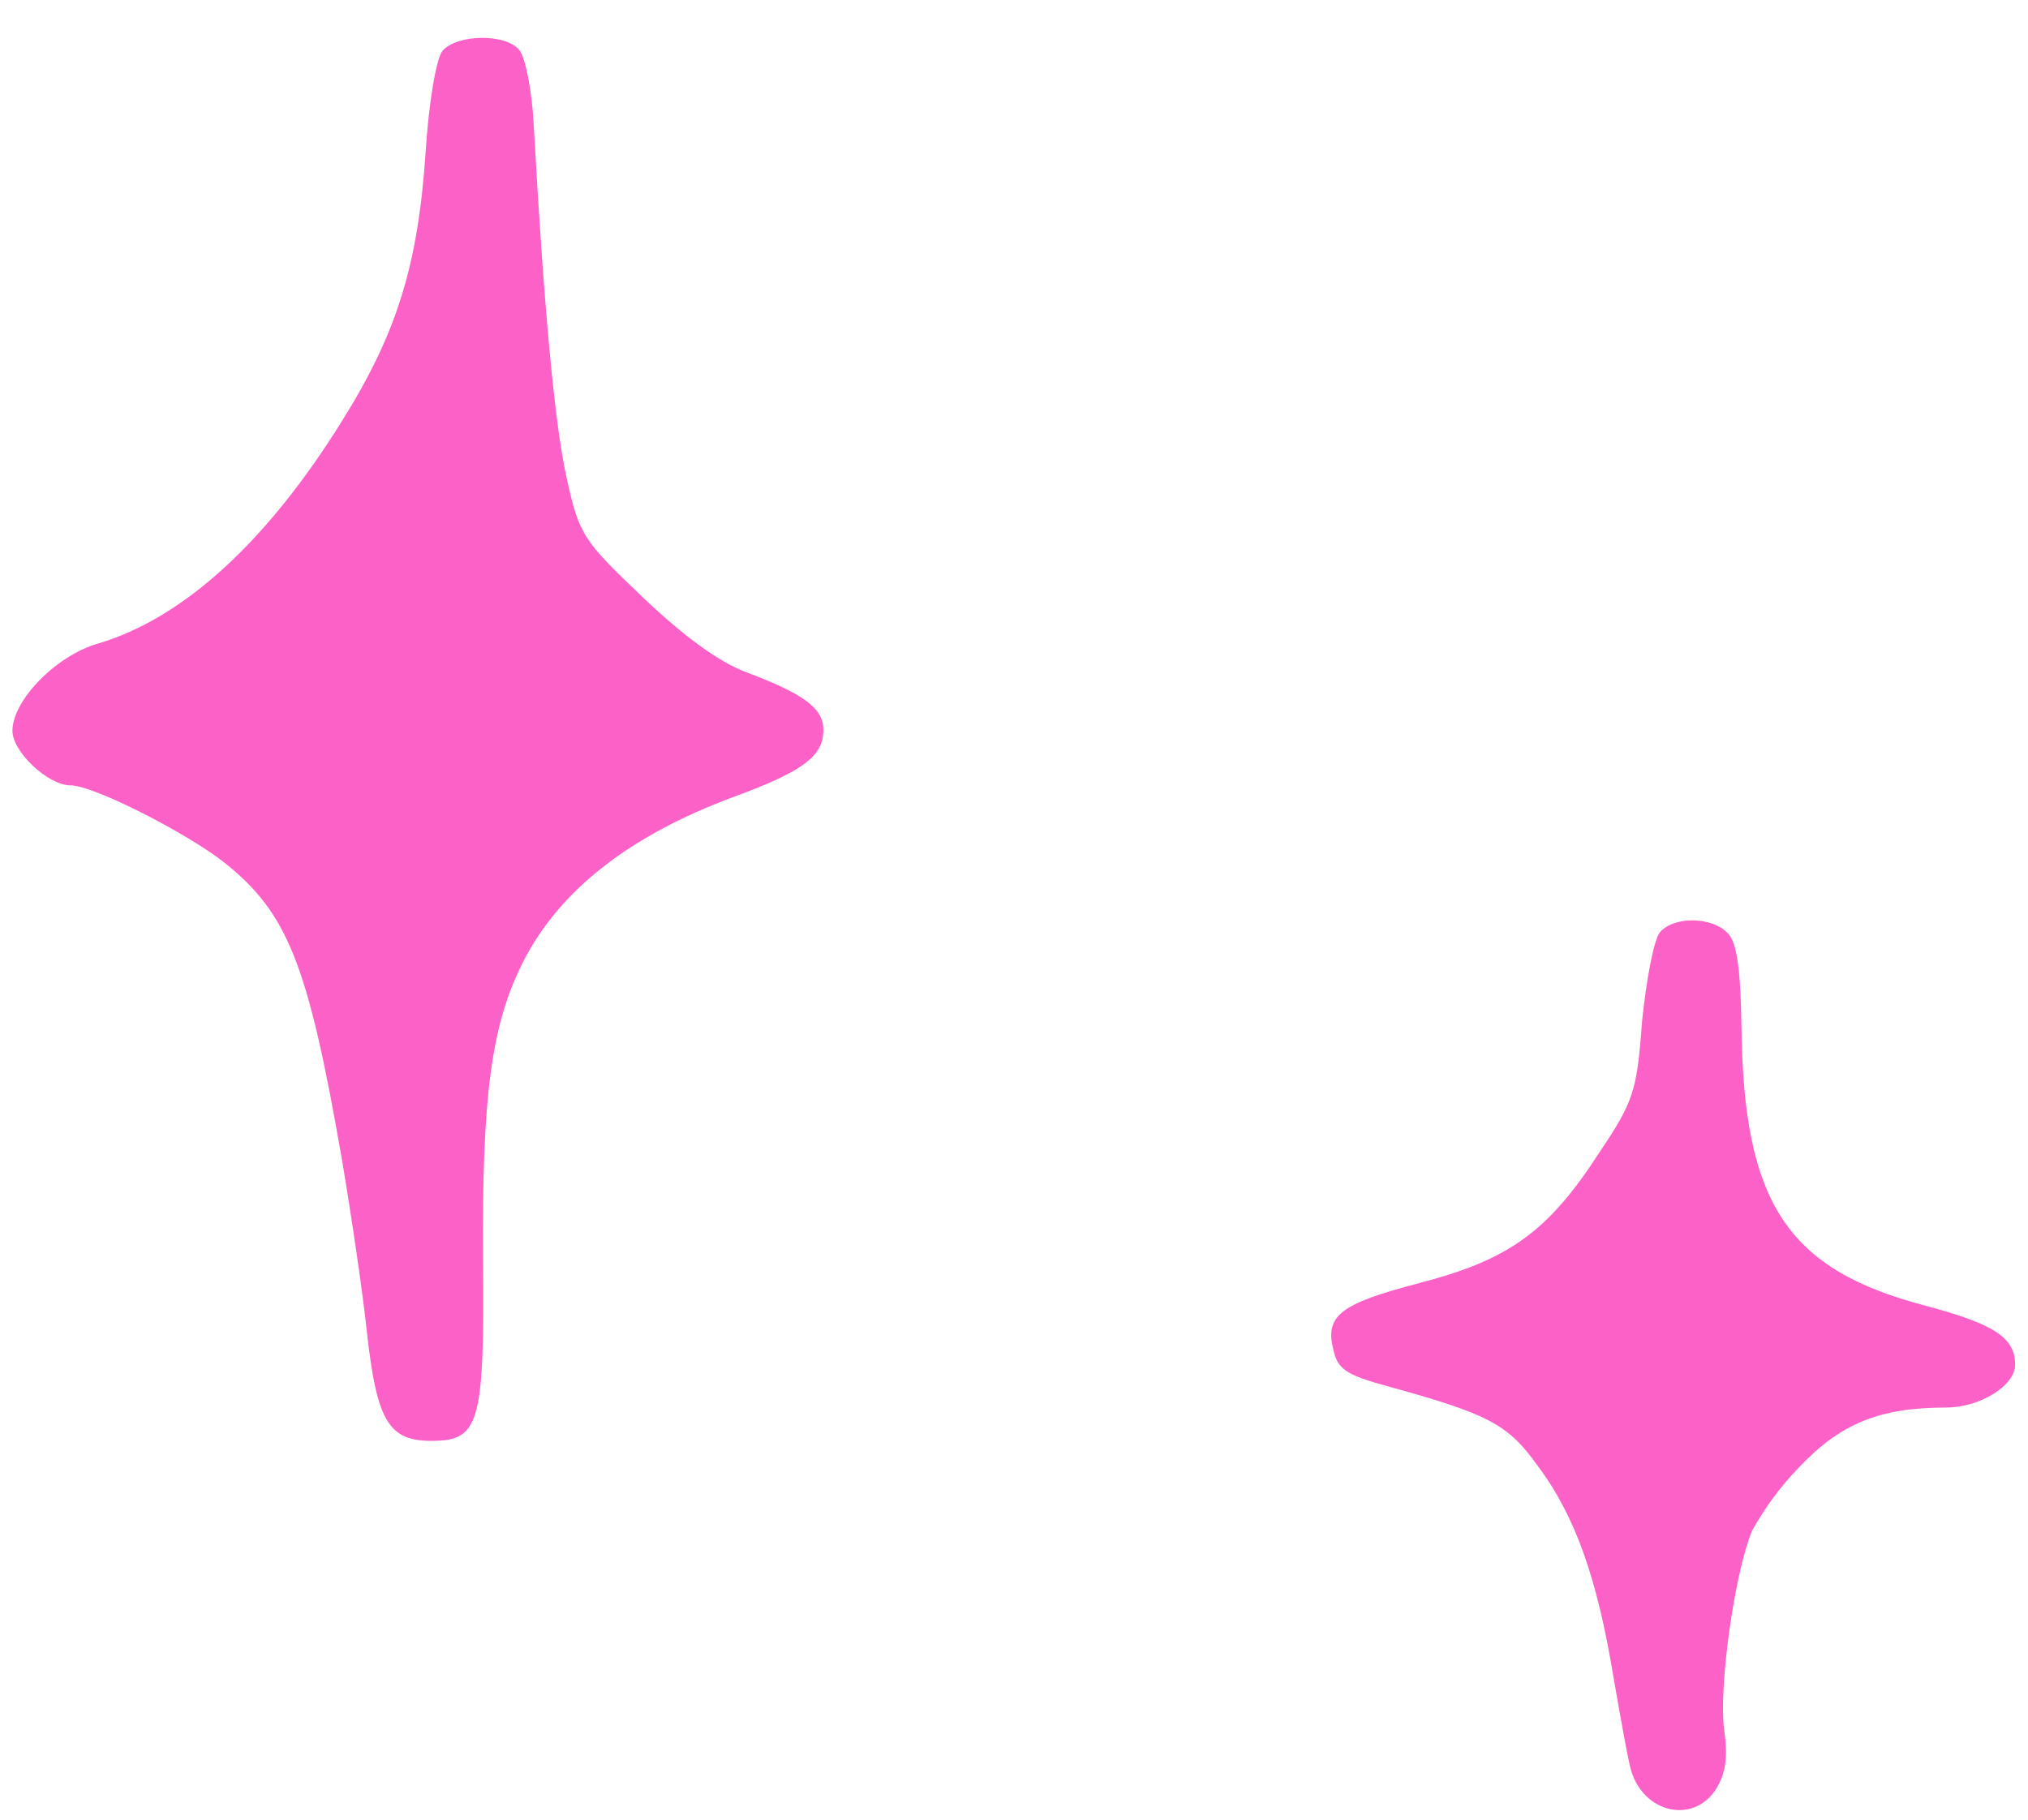
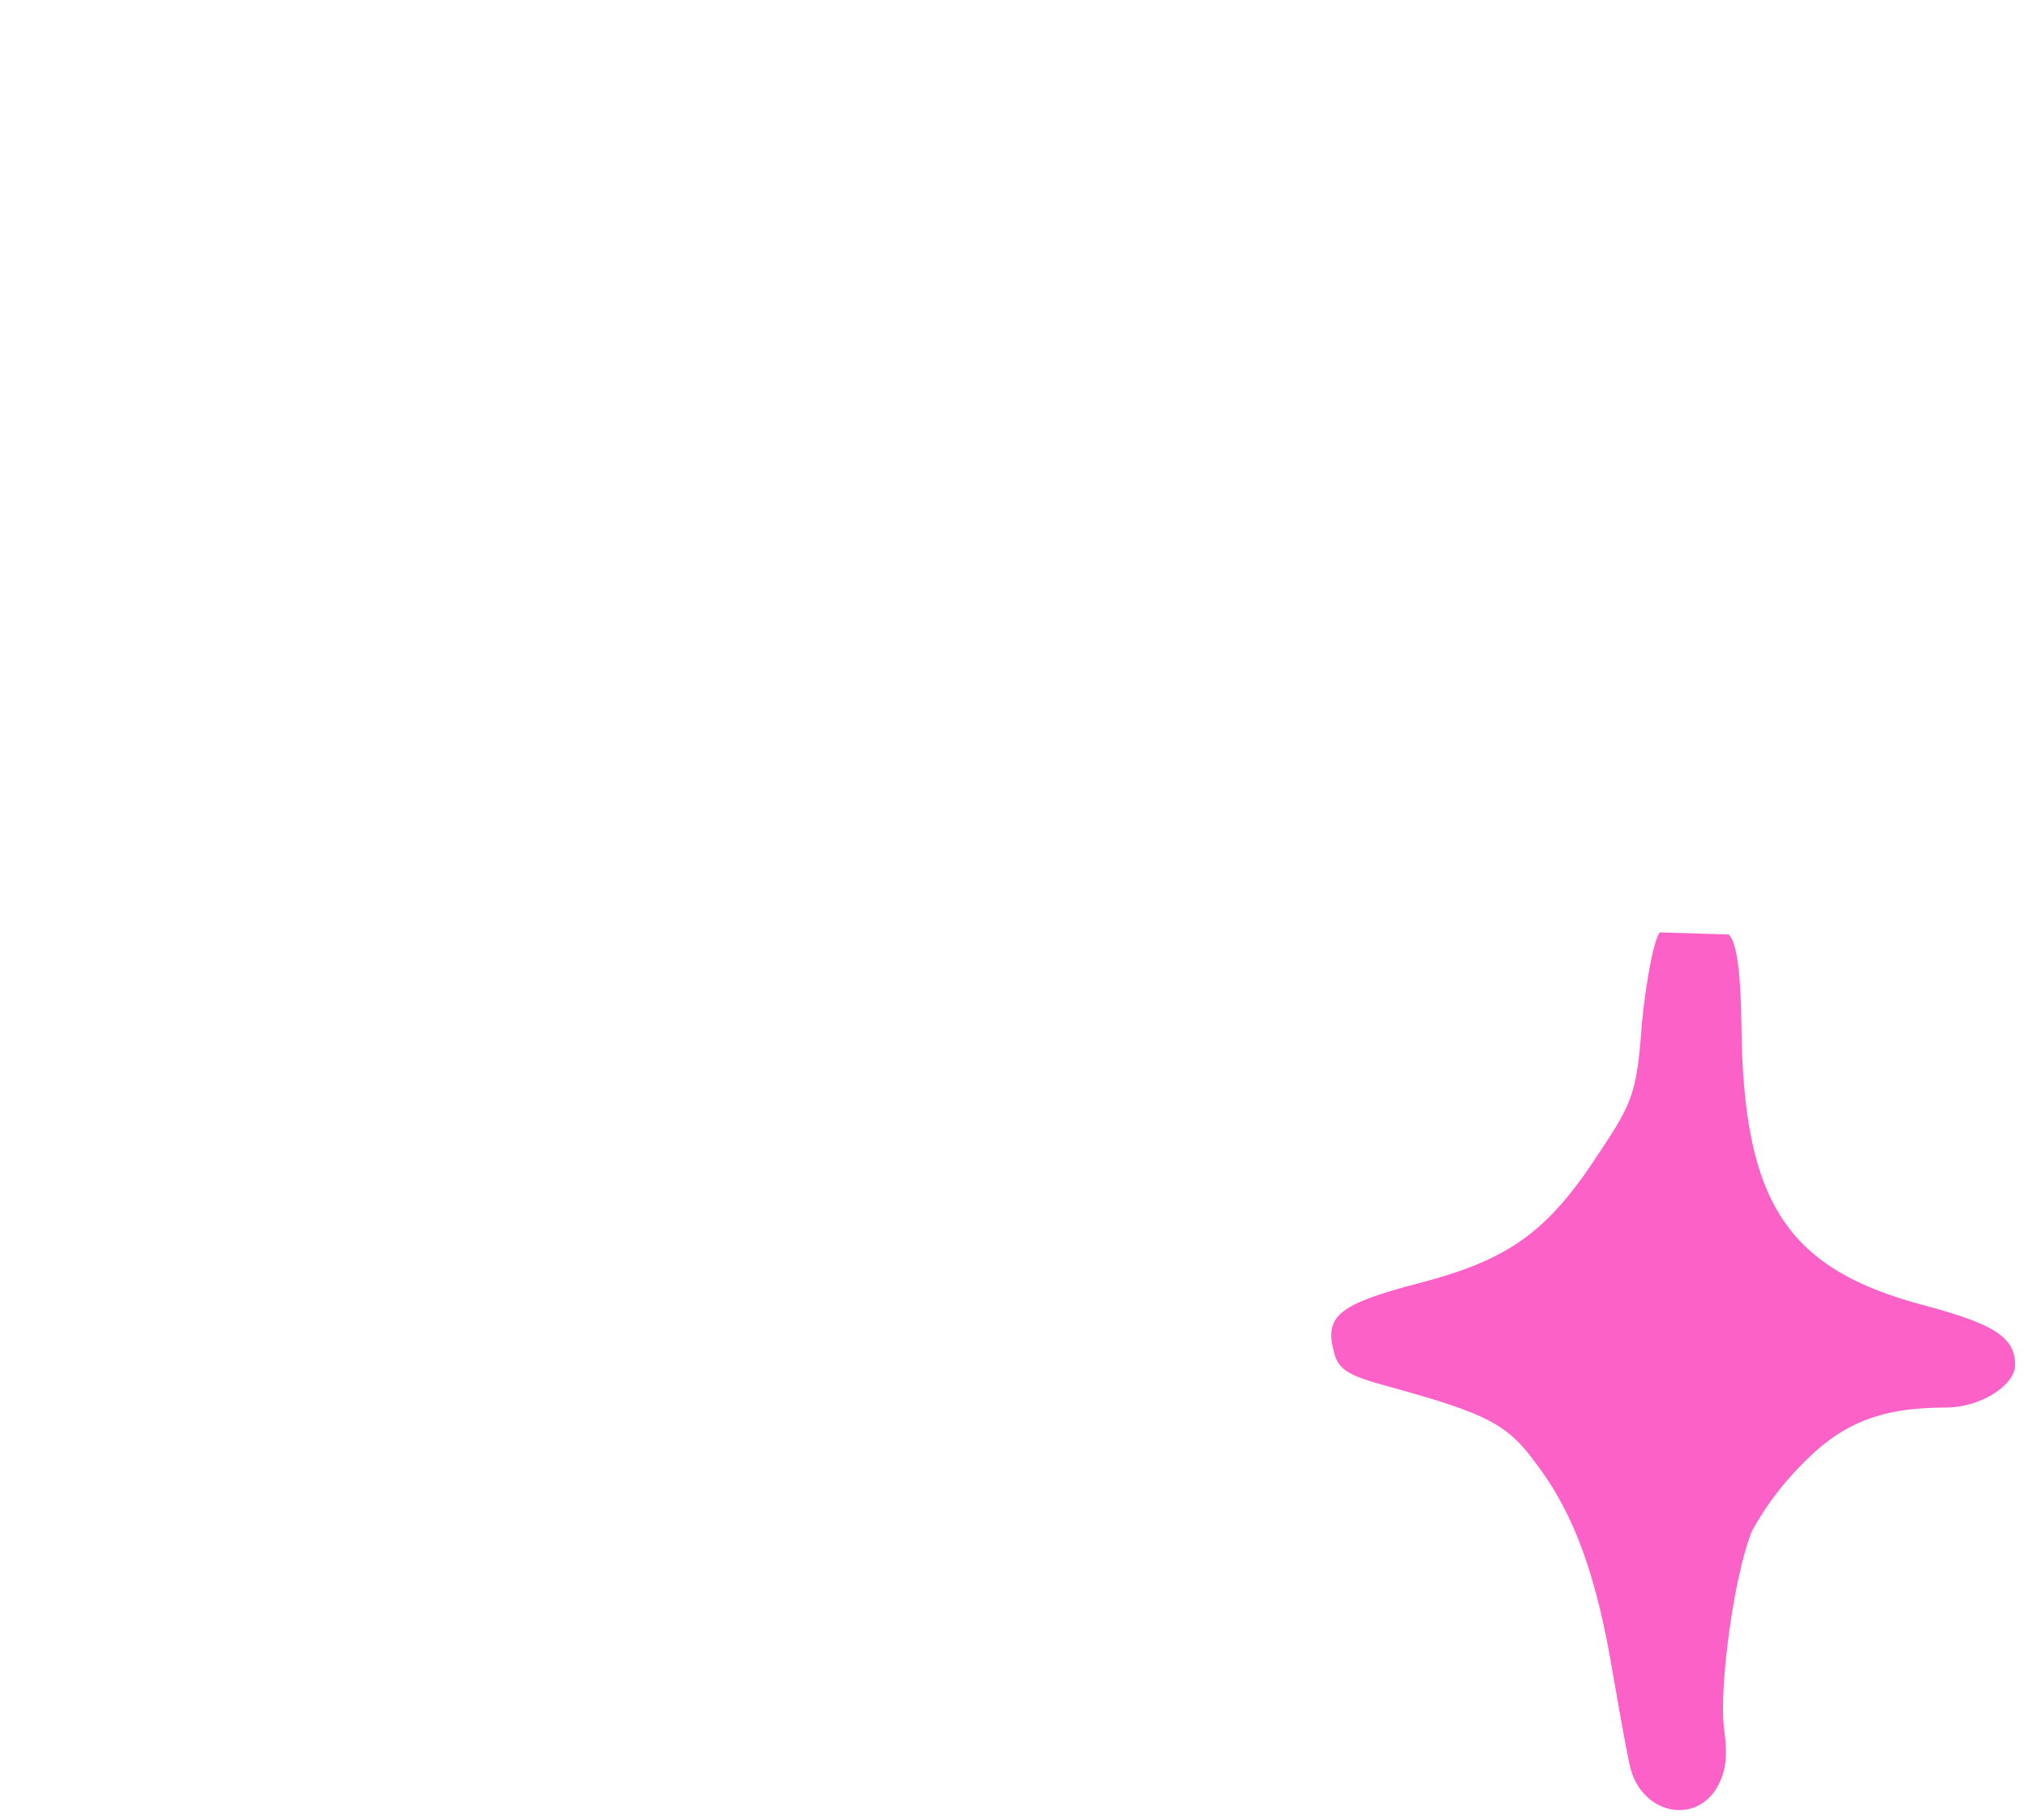
<svg xmlns="http://www.w3.org/2000/svg" width="39" height="35" viewBox="0 0 39 35" fill="none">
  <g clip-path="url(#clip0_20_733)">
-     <path fill-rule="evenodd" clip-rule="evenodd" d="M8.507 0.98C8.393 1.125 8.248 1.933 8.183 2.951C8.037 5.102 7.63 6.41 6.59 8.076C5.128 10.435 3.52 11.89 1.896 12.375C1.084 12.601 0.239 13.473 0.239 14.056C0.239 14.459 0.921 15.106 1.36 15.106C1.8 15.106 3.601 16.027 4.317 16.593C5.535 17.563 5.925 18.549 6.575 22.3C6.753 23.349 6.98 24.885 7.062 25.677C7.251 27.343 7.484 27.714 8.297 27.714C9.223 27.714 9.32 27.39 9.288 24.158C9.271 21.056 9.45 19.697 10.068 18.485C10.765 17.126 12.098 16.076 14.097 15.332C15.461 14.832 15.834 14.54 15.834 14.039C15.834 13.619 15.455 13.345 14.339 12.925C13.836 12.737 13.154 12.245 12.358 11.485C11.204 10.386 11.14 10.29 10.896 9.19C10.668 8.172 10.456 5.893 10.263 2.386C10.229 1.739 10.1 1.093 9.987 0.963C9.725 0.639 8.784 0.656 8.507 0.98Z" fill="#FC61C7" />
-     <path fill-rule="evenodd" clip-rule="evenodd" d="M31.919 17.934C31.805 18.079 31.66 18.841 31.578 19.647C31.48 20.989 31.415 21.183 30.766 22.154C29.775 23.688 29.027 24.227 27.305 24.676C25.761 25.079 25.469 25.305 25.647 25.984C25.729 26.34 25.909 26.453 26.687 26.664C28.621 27.198 28.995 27.39 29.563 28.183C30.294 29.152 30.716 30.366 31.025 32.239C31.171 33.08 31.319 33.905 31.366 34.05C31.61 34.874 32.552 35.085 32.991 34.427C33.181 34.12 33.236 33.83 33.154 33.247C33.056 32.456 33.344 30.305 33.69 29.45C33.937 29.001 34.242 28.588 34.599 28.221C35.395 27.38 36.143 27.073 37.426 27.073C38.075 27.073 38.752 26.653 38.752 26.25C38.752 25.731 38.361 25.473 37.047 25.119C34.367 24.423 33.522 23.147 33.489 19.704C33.474 18.718 33.408 18.153 33.247 17.974C32.957 17.627 32.194 17.612 31.919 17.934Z" fill="#FC61C7" />
+     <path fill-rule="evenodd" clip-rule="evenodd" d="M31.919 17.934C31.805 18.079 31.66 18.841 31.578 19.647C31.48 20.989 31.415 21.183 30.766 22.154C29.775 23.688 29.027 24.227 27.305 24.676C25.761 25.079 25.469 25.305 25.647 25.984C25.729 26.34 25.909 26.453 26.687 26.664C28.621 27.198 28.995 27.39 29.563 28.183C30.294 29.152 30.716 30.366 31.025 32.239C31.171 33.08 31.319 33.905 31.366 34.05C31.61 34.874 32.552 35.085 32.991 34.427C33.181 34.12 33.236 33.83 33.154 33.247C33.056 32.456 33.344 30.305 33.69 29.45C33.937 29.001 34.242 28.588 34.599 28.221C35.395 27.38 36.143 27.073 37.426 27.073C38.075 27.073 38.752 26.653 38.752 26.25C38.752 25.731 38.361 25.473 37.047 25.119C34.367 24.423 33.522 23.147 33.489 19.704C33.474 18.718 33.408 18.153 33.247 17.974Z" fill="#FC61C7" />
  </g>
  <defs>
    <clipPath id="clip0_20_733">
      <rect width="39" height="35" fill="white" />
    </clipPath>
  </defs>
</svg>